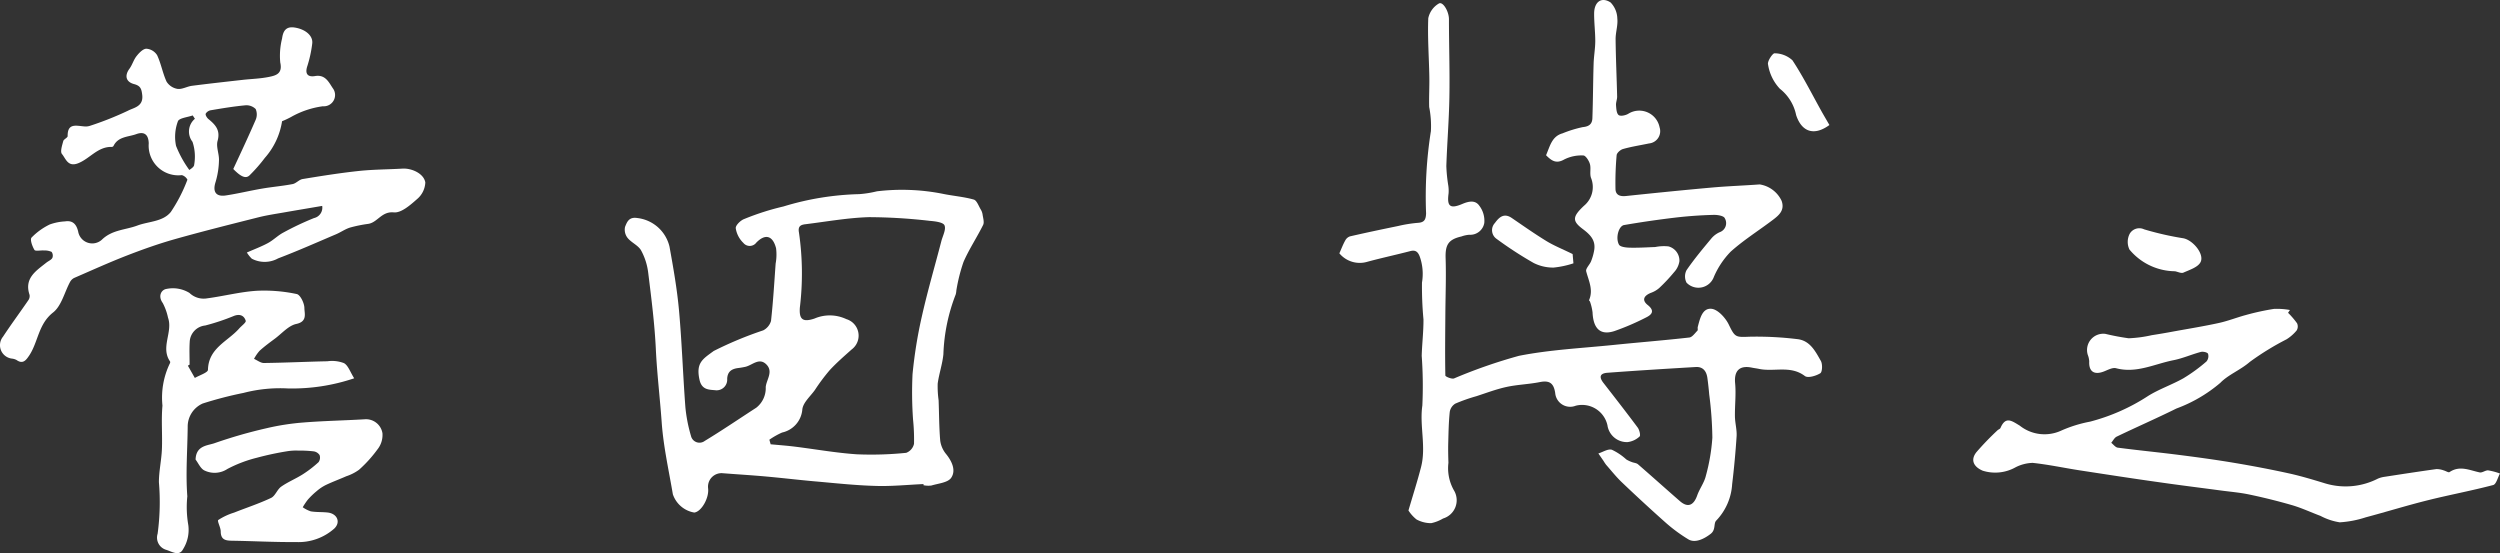
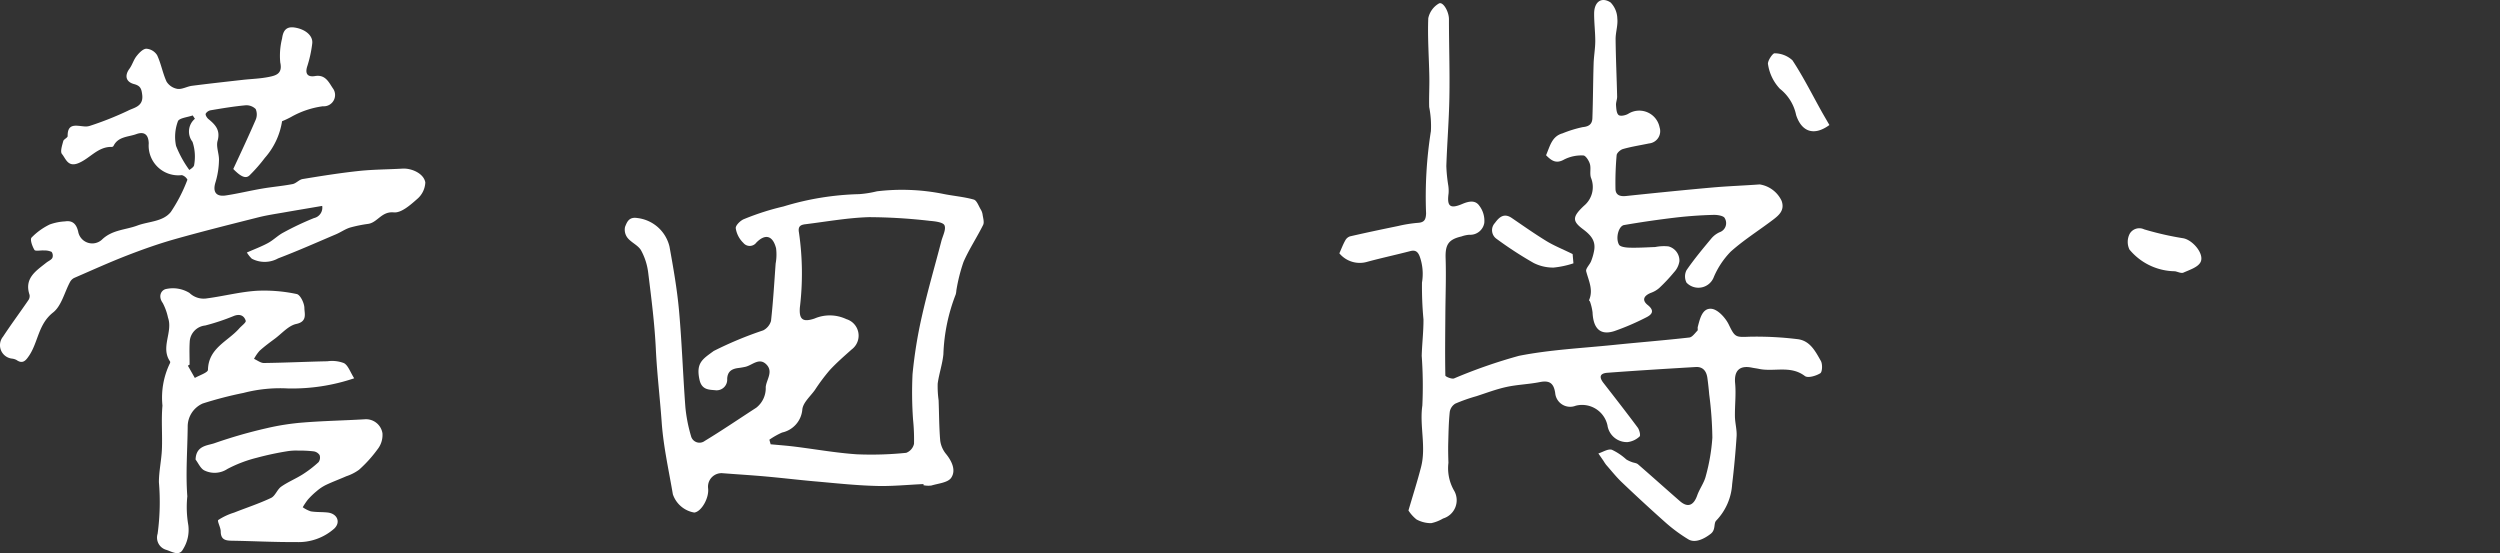
<svg xmlns="http://www.w3.org/2000/svg" width="273.503" height="60.513">
  <rect width="100%" height="100%" fill="#333333" stroke="none" />
  <g data-name="グループ 663" fill="#fff">
    <path data-name="パス 4171" d="M101.042 52.957c-1.776.079-3.557.266-5.328.2-2.209-.063-4.415-.309-6.62-.5-1.757-.156-3.513-.369-5.276-.526-1.6-.144-3.208-.239-4.811-.365a1.482 1.482 0 00-1.549 1.41 1.534 1.534 0 00.005.213c.15 1.051-.714 2.589-1.507 2.685a3 3 0 01-2.345-2c-.44-2.6-1.029-5.2-1.218-7.828-.191-2.695-.517-5.375-.645-8.076-.134-2.78-.489-5.547-.832-8.319a6.782 6.782 0 00-.779-2.455c-.312-.552-1.053-.846-1.473-1.362a1.454 1.454 0 01-.282-1.217c.2-.493.406-1.108 1.315-.968a4.1 4.1 0 013.549 3.141c.418 2.311.826 4.634 1.039 6.972.318 3.532.432 7.083.7 10.622a16.672 16.672 0 00.609 3.106.955.955 0 001.512.544c1.909-1.156 3.754-2.416 5.63-3.63a2.709 2.709 0 001.035-2.26c.075-.812.856-1.676.075-2.469s-1.524.061-2.274.248a8.305 8.305 0 01-.858.146c-.7.1-1.132.406-1.159 1.191a1.16 1.16 0 01-1.077 1.238 1.2 1.2 0 01-.17 0c-.672-.079-1.528.018-1.783-1.159-.406-1.859.359-2.259 1.552-3.139a40.325 40.325 0 015.419-2.258 1.69 1.69 0 00.854-1.029c.231-2.084.355-4.179.505-6.272a5.431 5.431 0 00.047-1.688c-.357-1.374-1.17-1.623-2.161-.609a.9.9 0 01-1.421.026 2.816 2.816 0 01-.828-1.6c-.031-.319.531-.869.937-1.015a28.037 28.037 0 014.285-1.368 30.743 30.743 0 018.293-1.348 11.638 11.638 0 001.926-.308 22.908 22.908 0 017.217.274c1.122.233 2.282.319 3.38.627.333.093.531.7.767 1.089a1.472 1.472 0 01.2.554c.053.375.2.83.063 1.124-.68 1.374-1.544 2.662-2.151 4.058a18.463 18.463 0 00-.783 3.122 2.259 2.259 0 01-.067.426 19.8 19.8 0 00-1.351 6.553c-.106 1.078-.477 2.128-.623 3.206a10.912 10.912 0 00.1 1.826c.057 1.479.051 2.965.178 4.438a2.906 2.906 0 00.655 1.461c.647.811 1.081 1.787.544 2.581-.361.534-1.421.621-2.171.848a2.679 2.679 0 01-.868-.036zm-16.873-4.851l.142.5c.88.083 1.763.146 2.638.256 2.258.28 4.506.685 6.772.838a37.356 37.356 0 005.418-.16 1.37 1.37 0 00.856-.988 21.458 21.458 0 00-.105-2.638 41.95 41.95 0 01-.057-4.983 50.05 50.05 0 011.025-6.343c.619-2.756 1.42-5.478 2.126-8.205.154-.587.538-1.286.345-1.731-.144-.337-1.031-.442-1.6-.489a59.551 59.551 0 00-6.667-.406c-2.321.069-4.63.489-6.943.773-.5.061-.846.2-.712.911a31.063 31.063 0 01.1 8.193c-.1 1.315.311 1.644 1.593 1.218a4.241 4.241 0 013.492.061 1.885 1.885 0 01.584 3.316c-.826.738-1.668 1.467-2.417 2.281a21.1 21.1 0 00-1.605 2.151c-.493.694-1.285 1.366-1.376 2.114a2.82 2.82 0 01-2.216 2.544 8.245 8.245 0 00-1.393.787z" />
    <path data-name="パス 4172" d="M154.087 55.849c.483-1.656.976-3.19 1.377-4.748.579-2.232-.18-4.512.142-6.73a45.721 45.721 0 00-.069-5.446c.038-1.325.2-2.65.193-3.975a38.88 38.88 0 01-.163-4.04 5.676 5.676 0 00-.239-2.827c-.2-.528-.458-.767-1.055-.609-1.556.406-3.133.743-4.685 1.165a2.9 2.9 0 01-3.06-.925c.233-.521.406-.99.652-1.421a.911.911 0 01.511-.434c1.755-.406 3.518-.775 5.275-1.136a14.653 14.653 0 012.137-.343c.722-.039.884-.347.913-1.031a45.817 45.817 0 01.527-9.007 10.761 10.761 0 00-.189-2.638c-.032-1.118.039-2.232.016-3.36-.039-2.118-.2-4.239-.115-6.351a2.435 2.435 0 011.156-1.607c.435-.259 1.1.842 1.106 1.709 0 2.859.1 5.718.047 8.576-.043 2.5-.25 4.994-.333 7.491a16.75 16.75 0 00.213 2.138 3.794 3.794 0 01.032.861c-.189 1.4.148 1.727 1.5 1.152.741-.314 1.421-.432 1.858.187a2.709 2.709 0 01.55 1.889 1.56 1.56 0 01-1.646 1.294 3.224 3.224 0 00-.85.185c-1.447.333-1.784.917-1.735 2.4.065 2.029-.014 4.058-.029 6.075-.016 2.246-.046 4.492 0 6.739 0 .122.68.406.942.322a56.75 56.75 0 017.12-2.479c3.4-.669 6.9-.836 10.348-1.189 2.759-.282 5.523-.5 8.278-.812.323-.036.609-.467.887-.746.077-.079 0-.288.042-.426.234-.887.493-2.068 1.5-1.969.69.069 1.518.974 1.877 1.7.69 1.42.737 1.42 2.3 1.353a36.823 36.823 0 015.172.261c1.42.134 2.012 1.333 2.613 2.388.2.351.165 1.217-.063 1.351-.467.292-1.363.552-1.688.3-1.577-1.2-3.384-.424-5.036-.783-.246-.052-.5-.079-.743-.13-1.38-.29-1.976.347-1.848 1.711.114 1.2-.041 2.435-.021 3.638.012.718.225 1.441.183 2.151a96.963 96.963 0 01-.487 5.243 6.291 6.291 0 01-1.739 3.983c-.315.311-.027 1-.609 1.453-.688.536-1.684 1.049-2.435.609a17.2 17.2 0 01-2.483-1.826 185.204 185.204 0 01-4.8-4.421c-.621-.591-1.157-1.272-1.725-1.919a4.6 4.6 0 01-.284-.424l-.562-.812c.5-.156 1.055-.531 1.477-.406a6.316 6.316 0 011.578 1.059 3.113 3.113 0 00.609.288c.219.087.5.1.665.238 1.536 1.331 3.044 2.688 4.582 4.027.856.751 1.506.505 1.9-.609.256-.73.763-1.388.943-2.128a21.008 21.008 0 00.717-4.194 40.044 40.044 0 00-.343-4.726 39.712 39.712 0 00-.2-1.806c-.1-.722-.463-1.242-1.264-1.2-3.224.191-6.448.388-9.668.629-.83.061-.943.461-.443 1.106 1.262 1.623 2.529 3.246 3.752 4.892.19.258.337.871.2.978a2.343 2.343 0 01-1.309.609 2.146 2.146 0 01-2.2-1.826 2.841 2.841 0 00-3.377-2.177l-.093.022a1.642 1.642 0 01-2.248-1.388c-.162-1.088-.631-1.406-1.688-1.195-1.2.239-2.435.27-3.632.529-1.122.243-2.21.659-3.308 1.015a18.419 18.419 0 00-2.3.811 1.305 1.305 0 00-.609.913c-.118 1.139-.136 2.289-.166 3.435-.018.71 0 1.421.022 2.128a4.9 4.9 0 00.631 3.062 2.085 2.085 0 01-1.217 3.029 4.264 4.264 0 01-1.305.511 3.343 3.343 0 01-1.6-.406 4.056 4.056 0 01-.882-.98z" />
    <path data-name="パス 4173" d="M30.858 13.262a7.848 7.848 0 01-1.889 4.017 17.031 17.031 0 01-1.623 1.859c-.406.442-.935.266-1.826-.65.811-1.747 1.651-3.53 2.435-5.342a1.49 1.49 0 00.016-1.217 1.435 1.435 0 00-1.138-.406c-1.26.116-2.51.327-3.76.536a.813.813 0 00-.569.378c-.051.15.136.454.3.588.761.623 1.327 1.217 1 2.386-.183.643.18 1.421.152 2.131a8.93 8.93 0 01-.373 2.378c-.339 1.053.031 1.636 1.148 1.459 1.317-.2 2.62-.521 3.937-.745 1.109-.19 2.232-.282 3.341-.495.388-.075.713-.489 1.1-.552 2.029-.334 4.08-.661 6.131-.881 1.589-.17 3.192-.166 4.79-.259 1.027-.059 2.344.546 2.5 1.516a2.523 2.523 0 01-.911 1.826c-.733.649-1.731 1.526-2.532 1.447-1.339-.132-1.771 1.088-2.788 1.254a14.688 14.688 0 00-2 .405c-.538.168-1.015.511-1.538.735-2.106.895-4.2 1.826-6.337 2.638a3.014 3.014 0 01-2.879.032 3.623 3.623 0 01-.538-.674c.836-.369 1.6-.652 2.313-1.039.587-.319 1.074-.824 1.662-1.136a31.8 31.8 0 013.366-1.593 1.167 1.167 0 00.9-1.331c-1.42.244-2.814.473-4.2.718-.929.162-1.865.3-2.776.529-3.074.777-6.15 1.544-9.2 2.406-1.757.5-3.488 1.114-5.19 1.775-1.946.757-3.855 1.623-5.766 2.451a1.042 1.042 0 00-.454.444c-.609 1.13-.933 2.613-1.856 3.338-1.623 1.273-1.623 3.226-2.612 4.708-.343.509-.688.984-1.394.483a1.466 1.466 0 00-.518-.15 1.477 1.477 0 01-.953-2.395c.887-1.349 1.852-2.648 2.766-3.981a.787.787 0 00.14-.591c-.609-1.816.694-2.618 1.826-3.52.221-.179.532-.294.664-.519a.692.692 0 00-.081-.668 1.893 1.893 0 00-.846-.154c-.357-.029-.927.107-1.028-.059-.24-.39-.505-1.144-.319-1.349a6.988 6.988 0 011.994-1.437 5.829 5.829 0 011.668-.335c.872-.142 1.262.351 1.441 1.118a1.562 1.562 0 002.583.891c1.126-1.1 2.583-1.067 3.886-1.554 1.246-.467 2.8-.406 3.668-1.491a17.075 17.075 0 001.814-3.526 1.014 1.014 0 00-.609-.5 3.247 3.247 0 01-3.624-3.47c-.026-.966-.487-1.335-1.363-1.015s-1.989.248-2.494 1.3a.239.239 0 01-.185.1c-1.538-.047-2.406 1.293-3.695 1.792-1.12.432-1.341-.521-1.755-1.015-.217-.258.021-.952.142-1.42.055-.2.483-.367.479-.544-.022-1.457.953-1.12 1.8-1.059a1.537 1.537 0 00.635-.061 34.984 34.984 0 004.169-1.658c.609-.327 1.7-.436 1.556-1.711-.079-.7-.2-1.014-.9-1.2-.907-.244-1.043-.938-.5-1.676.311-.424.453-.974.777-1.382.278-.351.7-.8 1.074-.811a1.524 1.524 0 011.177.708c.436.925.609 1.979 1.037 2.9a1.75 1.75 0 001.205.789c.5.063 1.037-.27 1.57-.339 1.838-.238 3.681-.438 5.521-.647.962-.108 1.938-.13 2.881-.321.773-.156 1.532-.345 1.258-1.575a7.747 7.747 0 01.2-2.638c.1-.728.361-1.333 1.329-1.2 1.2.168 2.092.9 1.966 1.779a13.335 13.335 0 01-.53 2.435c-.306.9.081 1.234.85 1.1 1.185-.2 1.546.8 1.986 1.406a1.237 1.237 0 01-1.148 1.9 9.656 9.656 0 00-3.45 1.161 9.642 9.642 0 01-1.006.475zm-9.536-.27l-.239-.363c-.568.2-1.5.284-1.623.649a4.869 4.869 0 00-.2 2.682 11.777 11.777 0 001.455 2.638c.075-.075.513-.306.526-.562a5.129 5.129 0 00-.181-2.522 1.826 1.826 0 01.266-2.522z" />
-     <path data-name="パス 4174" d="M250.315 34.219a9.176 9.176 0 01.986 1.147.839.839 0 01-.041.781 4.573 4.573 0 01-1.112.976 29.688 29.688 0 00-4.015 2.469c-1.025.893-2.347 1.388-3.22 2.285a15.835 15.835 0 01-4.811 2.816c-2.155 1.068-4.36 2.029-6.529 3.072-.25.12-.406.446-.6.678.238.185.458.5.716.531 2.213.29 4.438.506 6.653.788 2.042.259 4.081.538 6.109.879s4.044.724 6.051 1.167c1.335.3 2.65.7 3.959 1.1a7.742 7.742 0 005.681-.544 2.783 2.783 0 01.73-.2c1.893-.292 3.786-.584 5.682-.846a2.346 2.346 0 01.821.155c.2.051.489.251.6.178 1.126-.765 2.2-.2 3.307.031.278.061.627-.248.929-.223a7.024 7.024 0 011.29.345c-.246.436-.406 1.171-.745 1.26-2.372.625-4.788 1.073-7.168 1.668-2.272.568-4.51 1.262-6.775 1.865a11.355 11.355 0 01-2.841.546 6.665 6.665 0 01-2.1-.7c-1.041-.389-2.053-.866-3.114-1.177a64.539 64.539 0 00-4.711-1.171c-1.039-.219-2.106-.3-3.161-.445-2.232-.3-4.482-.576-6.716-.9-2.9-.405-5.8-.856-8.69-1.3-1.7-.264-3.4-.631-5.109-.811a4.414 4.414 0 00-1.848.473 4.55 4.55 0 01-3.608.384c-1-.424-1.37-1.175-.692-2.029a31.078 31.078 0 012.3-2.386c.1-.1.282-.148.331-.26.568-1.323 1.234-.777 2.106-.258a4.358 4.358 0 004.509.56 14.311 14.311 0 013.185-.994 21.58 21.58 0 006.377-2.827c1.217-.75 2.595-1.217 3.839-1.919a18.061 18.061 0 002.52-1.838.9.9 0 00.172-.84c-.079-.166-.554-.272-.8-.2-1 .266-1.964.7-2.974.9-2.074.406-4.058 1.473-6.29.879-.388-.1-.9.191-1.339.359-1.059.406-1.65 0-1.595-1.1a2.26 2.26 0 00-.156-.716 1.778 1.778 0 011.932-2.3 25.715 25.715 0 002.542.481 13.934 13.934 0 002.528-.339 69.218 69.218 0 002.374-.406c1.654-.3 3.313-.568 4.953-.927 1.015-.221 1.978-.609 2.978-.877a27.258 27.258 0 013.06-.665 8.031 8.031 0 011.747.12z" />
-     <path data-name="パス 4175" d="M169.141 16.983c.437-1.015.635-2.067 1.8-2.394a12.977 12.977 0 012.219-.684c.716-.063 1.027-.367 1.049-.972.071-1.984.073-3.973.134-5.959.024-.824.177-1.644.181-2.466 0-1.014-.128-2.015-.124-3.021 0-1.281.8-1.873 1.8-1.218a2.608 2.608 0 01.737 1.77c.079.742-.2 1.515-.188 2.276.022 2.086.12 4.172.168 6.258 0 .314-.144.635-.122.945.028.375.052.882.286 1.069.2.156.757.039 1.049-.136a2.267 2.267 0 013.432 1.483 1.348 1.348 0 01-1.161 1.759c-.947.2-1.909.345-2.84.609-.286.079-.68.428-.7.684a33.987 33.987 0 00-.125 3.682c.014.69.509.844 1.16.775 3.133-.329 6.267-.647 9.406-.927 1.733-.154 3.473-.213 5.21-.341a3.19 3.19 0 012.4 1.8c.361 1.015-.28 1.566-.948 2.072-1.54 1.169-3.192 2.2-4.626 3.486a9.068 9.068 0 00-1.838 2.758 1.8 1.8 0 01-2.989.635 1.483 1.483 0 010-1.371c.824-1.2 1.766-2.33 2.7-3.45a2.538 2.538 0 01.933-.706 1.047 1.047 0 00.542-1.536c-.112-.254-.793-.367-1.217-.355a46.767 46.767 0 00-4.058.282q-2.877.339-5.734.83c-.587.1-.962 1.4-.558 2.143.136.251.755.322 1.156.332.938.024 1.879-.034 2.817-.071a4.819 4.819 0 011.438-.069 1.609 1.609 0 011.2 1.623 2.26 2.26 0 01-.584 1.2 18.285 18.285 0 01-1.623 1.729 2.787 2.787 0 01-.9.526c-.812.321-1.015.812-.362 1.335.812.647.447 1.059-.185 1.366a27.282 27.282 0 01-3.449 1.483c-1.913.625-2.345-.785-2.4-2.045a5.62 5.62 0 00-.274-1.156c-.016-.067-.126-.144-.11-.179.491-1.118-.039-2.108-.312-3.153-.079-.3.382-.718.536-1.106a5.916 5.916 0 00.339-1.2c.179-1.076-.405-1.686-1.229-2.307-1.185-.889-1.175-1.349.113-2.559a2.664 2.664 0 00.759-3.076c-.148-.467.026-1.031-.114-1.5-.106-.365-.469-.93-.717-.927a4.164 4.164 0 00-2.08.432c-.908.526-1.419.12-1.997-.458z" />
+     <path data-name="パス 4175" d="M169.141 16.983c.437-1.015.635-2.067 1.8-2.394a12.977 12.977 0 012.219-.684c.716-.063 1.027-.367 1.049-.972.071-1.984.073-3.973.134-5.959.024-.824.177-1.644.181-2.466 0-1.014-.128-2.015-.124-3.021 0-1.281.8-1.873 1.8-1.218a2.608 2.608 0 01.737 1.77c.079.742-.2 1.515-.188 2.276.022 2.086.12 4.172.168 6.258 0 .314-.144.635-.122.945.028.375.052.882.286 1.069.2.156.757.039 1.049-.136a2.267 2.267 0 013.432 1.483 1.348 1.348 0 01-1.161 1.759c-.947.2-1.909.345-2.84.609-.286.079-.68.428-.7.684a33.987 33.987 0 00-.125 3.682c.014.69.509.844 1.16.775 3.133-.329 6.267-.647 9.406-.927 1.733-.154 3.473-.213 5.21-.341a3.19 3.19 0 012.4 1.8c.361 1.015-.28 1.566-.948 2.072-1.54 1.169-3.192 2.2-4.626 3.486a9.068 9.068 0 00-1.838 2.758 1.8 1.8 0 01-2.989.635 1.483 1.483 0 010-1.371c.824-1.2 1.766-2.33 2.7-3.45a2.538 2.538 0 01.933-.706 1.047 1.047 0 00.542-1.536c-.112-.254-.793-.367-1.217-.355a46.767 46.767 0 00-4.058.282q-2.877.339-5.734.83c-.587.1-.962 1.4-.558 2.143.136.251.755.322 1.156.332.938.024 1.879-.034 2.817-.071a4.819 4.819 0 011.438-.069 1.609 1.609 0 011.2 1.623 2.26 2.26 0 01-.584 1.2 18.285 18.285 0 01-1.623 1.729 2.787 2.787 0 01-.9.526c-.812.321-1.015.812-.362 1.335.812.647.447 1.059-.185 1.366a27.282 27.282 0 01-3.449 1.483c-1.913.625-2.345-.785-2.4-2.045a5.62 5.62 0 00-.274-1.156c-.016-.067-.126-.144-.11-.179.491-1.118-.039-2.108-.312-3.153-.079-.3.382-.718.536-1.106a5.916 5.916 0 00.339-1.2c.179-1.076-.405-1.686-1.229-2.307-1.185-.889-1.175-1.349.113-2.559a2.664 2.664 0 00.759-3.076c-.148-.467.026-1.031-.114-1.5-.106-.365-.469-.93-.717-.927a4.164 4.164 0 00-2.08.432c-.908.526-1.419.12-1.997-.458" />
    <path data-name="パス 4176" d="M38.747 41.386a21.173 21.173 0 01-7.262 1.11 15.887 15.887 0 00-4.843.489 41.353 41.353 0 00-4.464 1.159 2.754 2.754 0 00-1.644 2.563c-.026 2.53-.231 5.072-.041 7.59a11.455 11.455 0 00.107 3.141 3.967 3.967 0 01-.582 2.658c-.422.811-1.254.223-1.867.047a1.393 1.393 0 01-.908-1.747 25.733 25.733 0 00.142-5.645c0-1.2.28-2.408.329-3.616.063-1.585-.083-3.183.059-4.758a8.613 8.613 0 01.812-4.626.239.239 0 00.024-.2c-1.079-1.554.332-3.224-.228-4.8a6.2 6.2 0 00-.572-1.595c-.566-.778-.146-1.467.406-1.548a3.475 3.475 0 012.514.44 2.232 2.232 0 001.933.591c1.806-.239 3.589-.706 5.4-.826a17.105 17.105 0 014.4.355c.388.077.838 1 .84 1.538 0 .582.357 1.471-.889 1.735-.85.181-1.565 1.033-2.327 1.6-.576.428-1.157.854-1.686 1.335a4.416 4.416 0 00-.609.885c.363.158.727.456 1.086.452 2.313-.03 4.626-.142 6.939-.19a3.666 3.666 0 011.808.2c.464.252.668.934 1.123 1.663zm-18.005-1.493l-.189.112.763 1.343c.5-.294 1.42-.581 1.436-.887.049-2.388 2.175-3.111 3.419-4.527.251-.288.769-.652.712-.84-.175-.574-.645-.783-1.3-.528a23.967 23.967 0 01-3.135 1.045 1.882 1.882 0 00-1.694 1.8c-.051.821-.012 1.651-.012 2.477z" />
    <path data-name="パス 4177" d="M21.397 50.275c.049-1.56 1.335-1.52 2.1-1.8a53.092 53.092 0 015.647-1.623 26.639 26.639 0 014.058-.631c2.218-.178 4.446-.217 6.667-.349a1.826 1.826 0 011.972 1.518 2.532 2.532 0 01-.54 1.767 14.158 14.158 0 01-2.019 2.232 5.049 5.049 0 01-1.4.714c-.747.331-1.513.609-2.252.964a4.775 4.775 0 00-.976.655 8.576 8.576 0 00-.97.933 7.2 7.2 0 00-.564.838 3.259 3.259 0 00.891.452c.609.1 1.232.057 1.844.126 1.029.118 1.453 1.045.714 1.757a5.894 5.894 0 01-4.186 1.473c-2.309.021-4.618-.107-6.927-.144-.718-.01-1.3-.053-1.309-1.015 0-.434-.406-1.138-.27-1.252a6.841 6.841 0 011.737-.812c1.349-.534 2.735-.986 4.042-1.605.458-.217.665-.921 1.106-1.232.735-.515 1.585-.86 2.346-1.341a12.379 12.379 0 001.742-1.339.847.847 0 00.112-.777.935.935 0 00-.653-.406 13.352 13.352 0 00-1.7-.083 6.116 6.116 0 00-1.185.071 32.543 32.543 0 00-3.309.708 14.331 14.331 0 00-3.235 1.23 2.538 2.538 0 01-2.473.185c-.448-.183-.691-.79-1.01-1.214z" />
    <path data-name="パス 4178" d="M237.944 29.676a6.551 6.551 0 01-4.979-2.376 1.94 1.94 0 01.028-1.727 1.218 1.218 0 011.577-.483 32.847 32.847 0 004.29.978c1.049.2 2.327 1.731 1.883 2.609-.284.562-1.2.844-1.875 1.149-.238.106-.612-.091-.924-.15z" />
    <path data-name="パス 4179" d="M200.14 13.677c-1.661 1.217-3.025.777-3.64-1.084a4.906 4.906 0 00-1.781-2.883 4.963 4.963 0 01-1.293-2.662c-.1-.337.511-1.246.72-1.217a2.911 2.911 0 011.95.767c1.185 1.8 2.157 3.747 3.212 5.637.262.462.535.927.832 1.442z" />
    <path data-name="パス 4180" d="M172.047 27.793l.089 1.015a9.99 9.99 0 01-2.173.465 4.722 4.722 0 01-2.173-.5 41.361 41.361 0 01-4.058-2.638 1.153 1.153 0 01-.3-1.6 1.216 1.216 0 01.115-.142c.481-.665 1.015-1.116 1.859-.534 1.258.861 2.506 1.737 3.8 2.529.818.498 1.718.853 2.841 1.405z" />
  </g>
</svg>